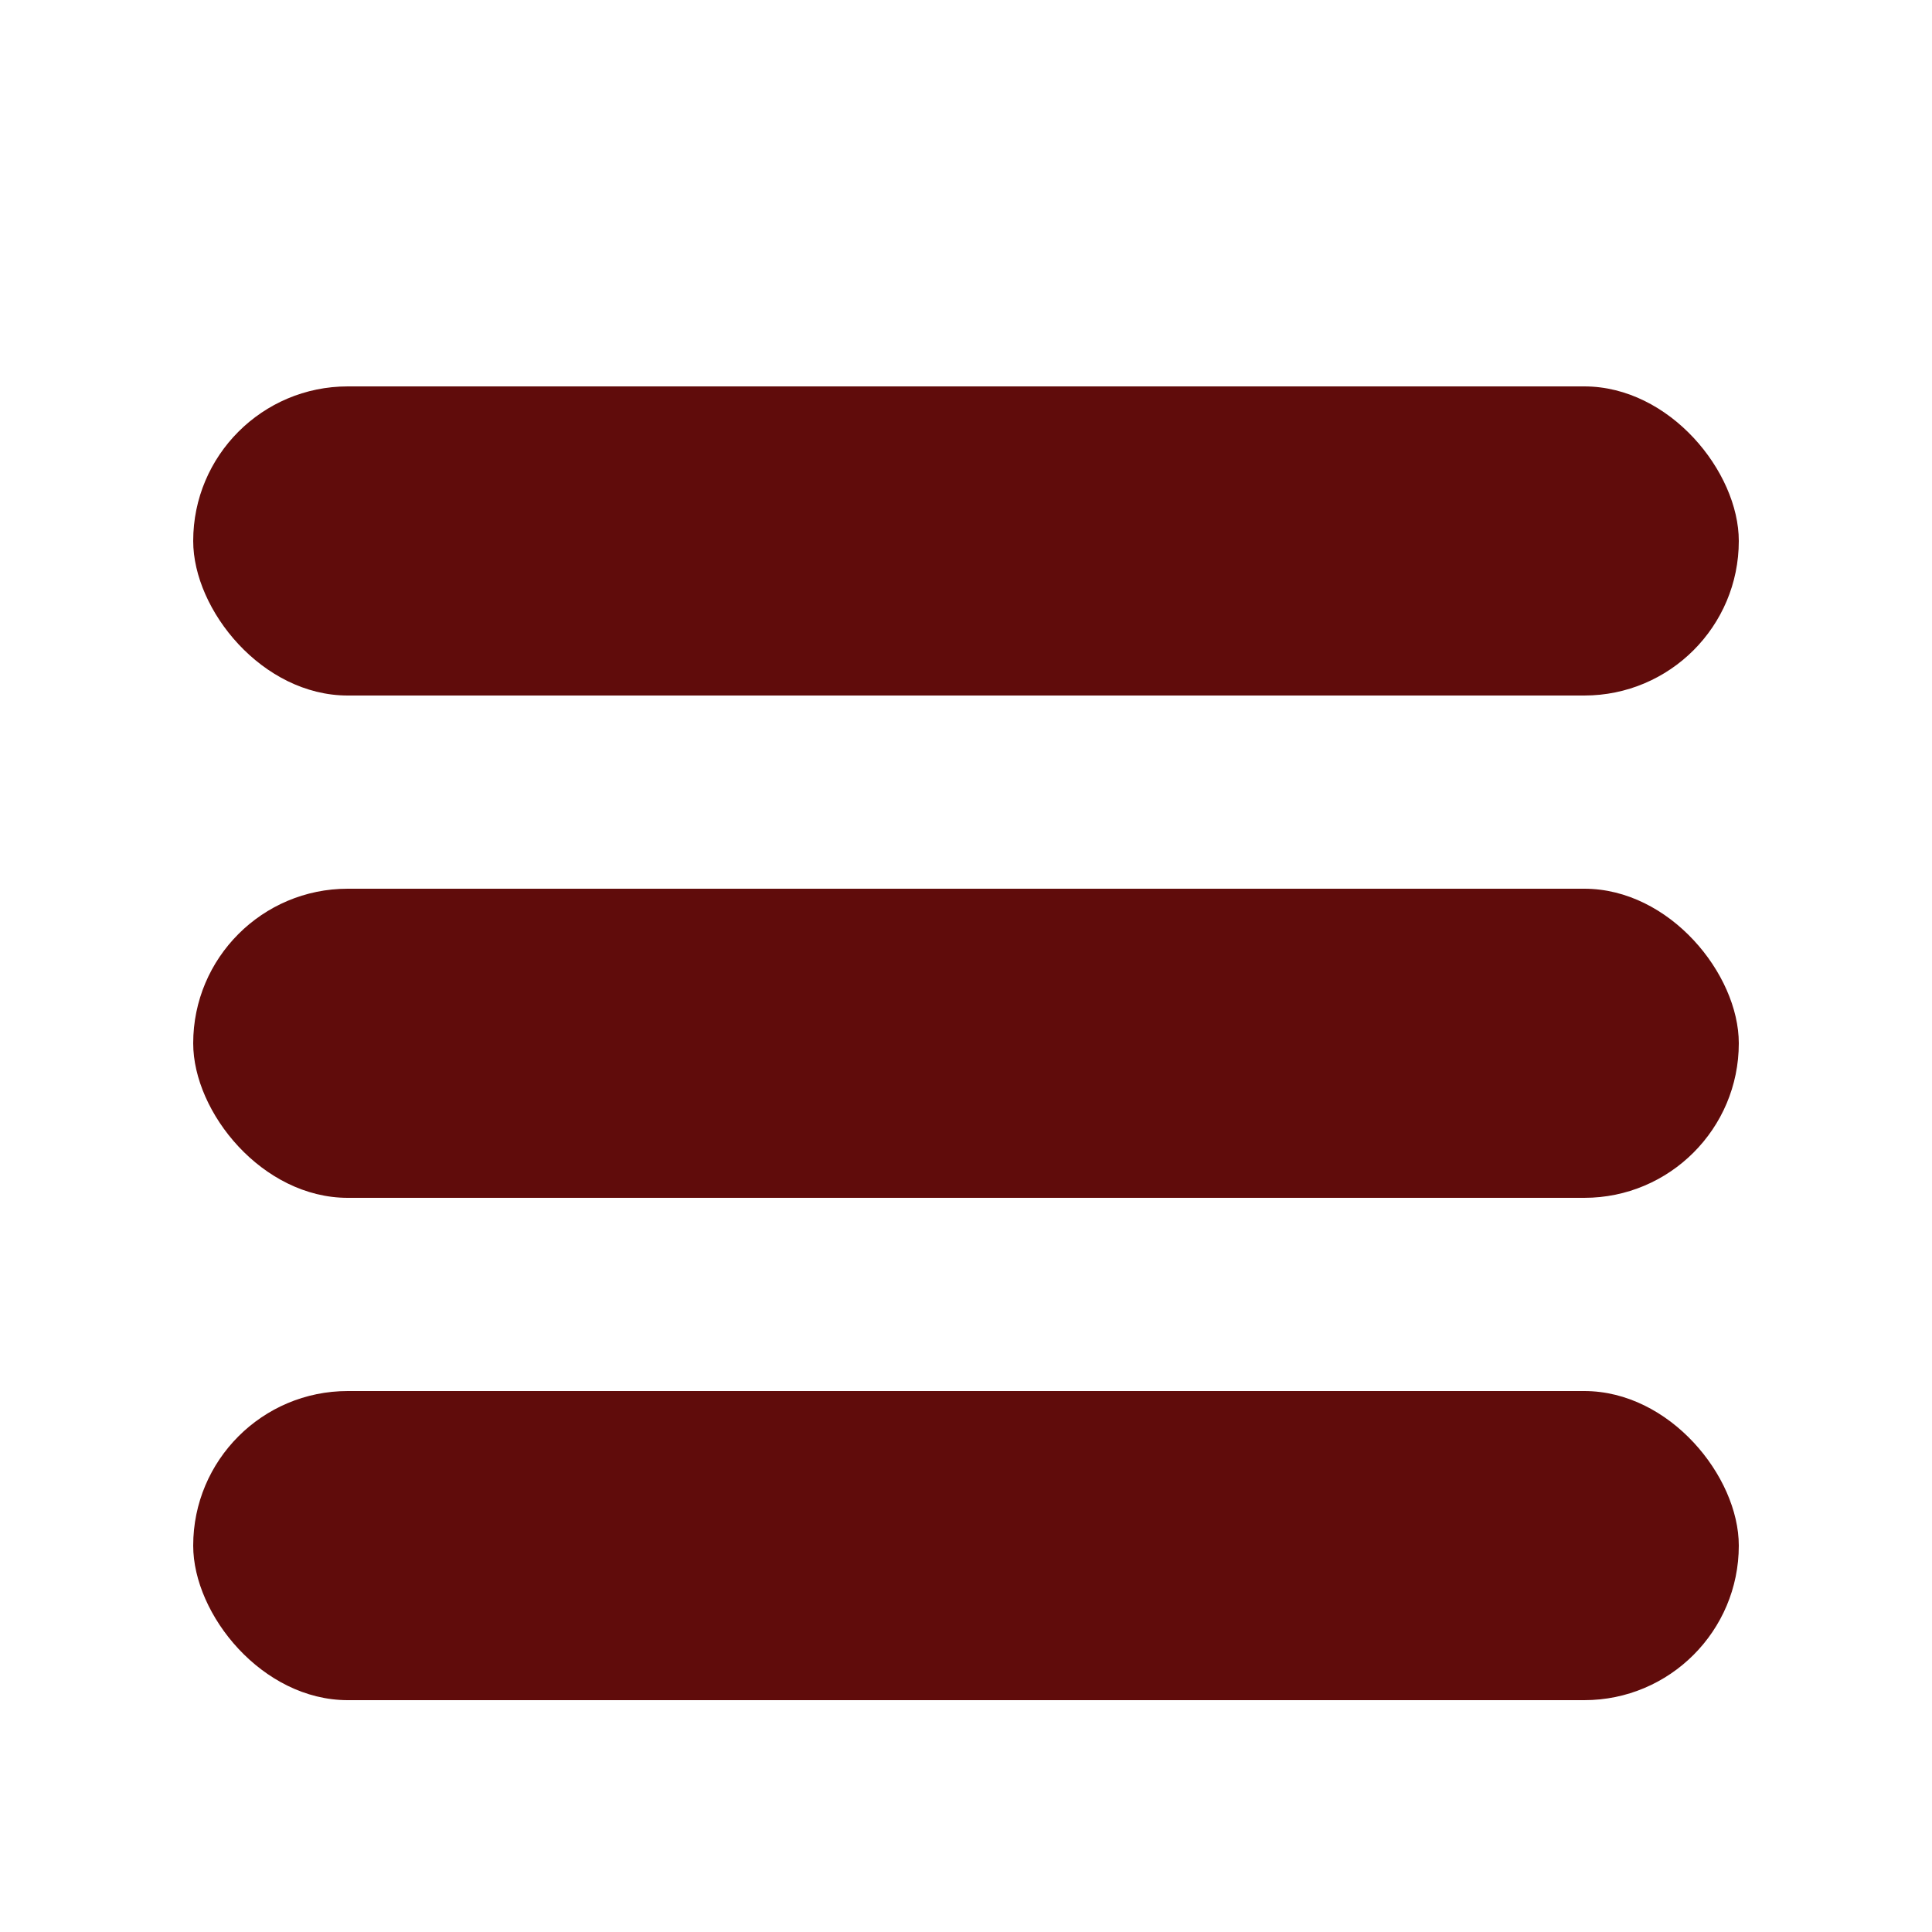
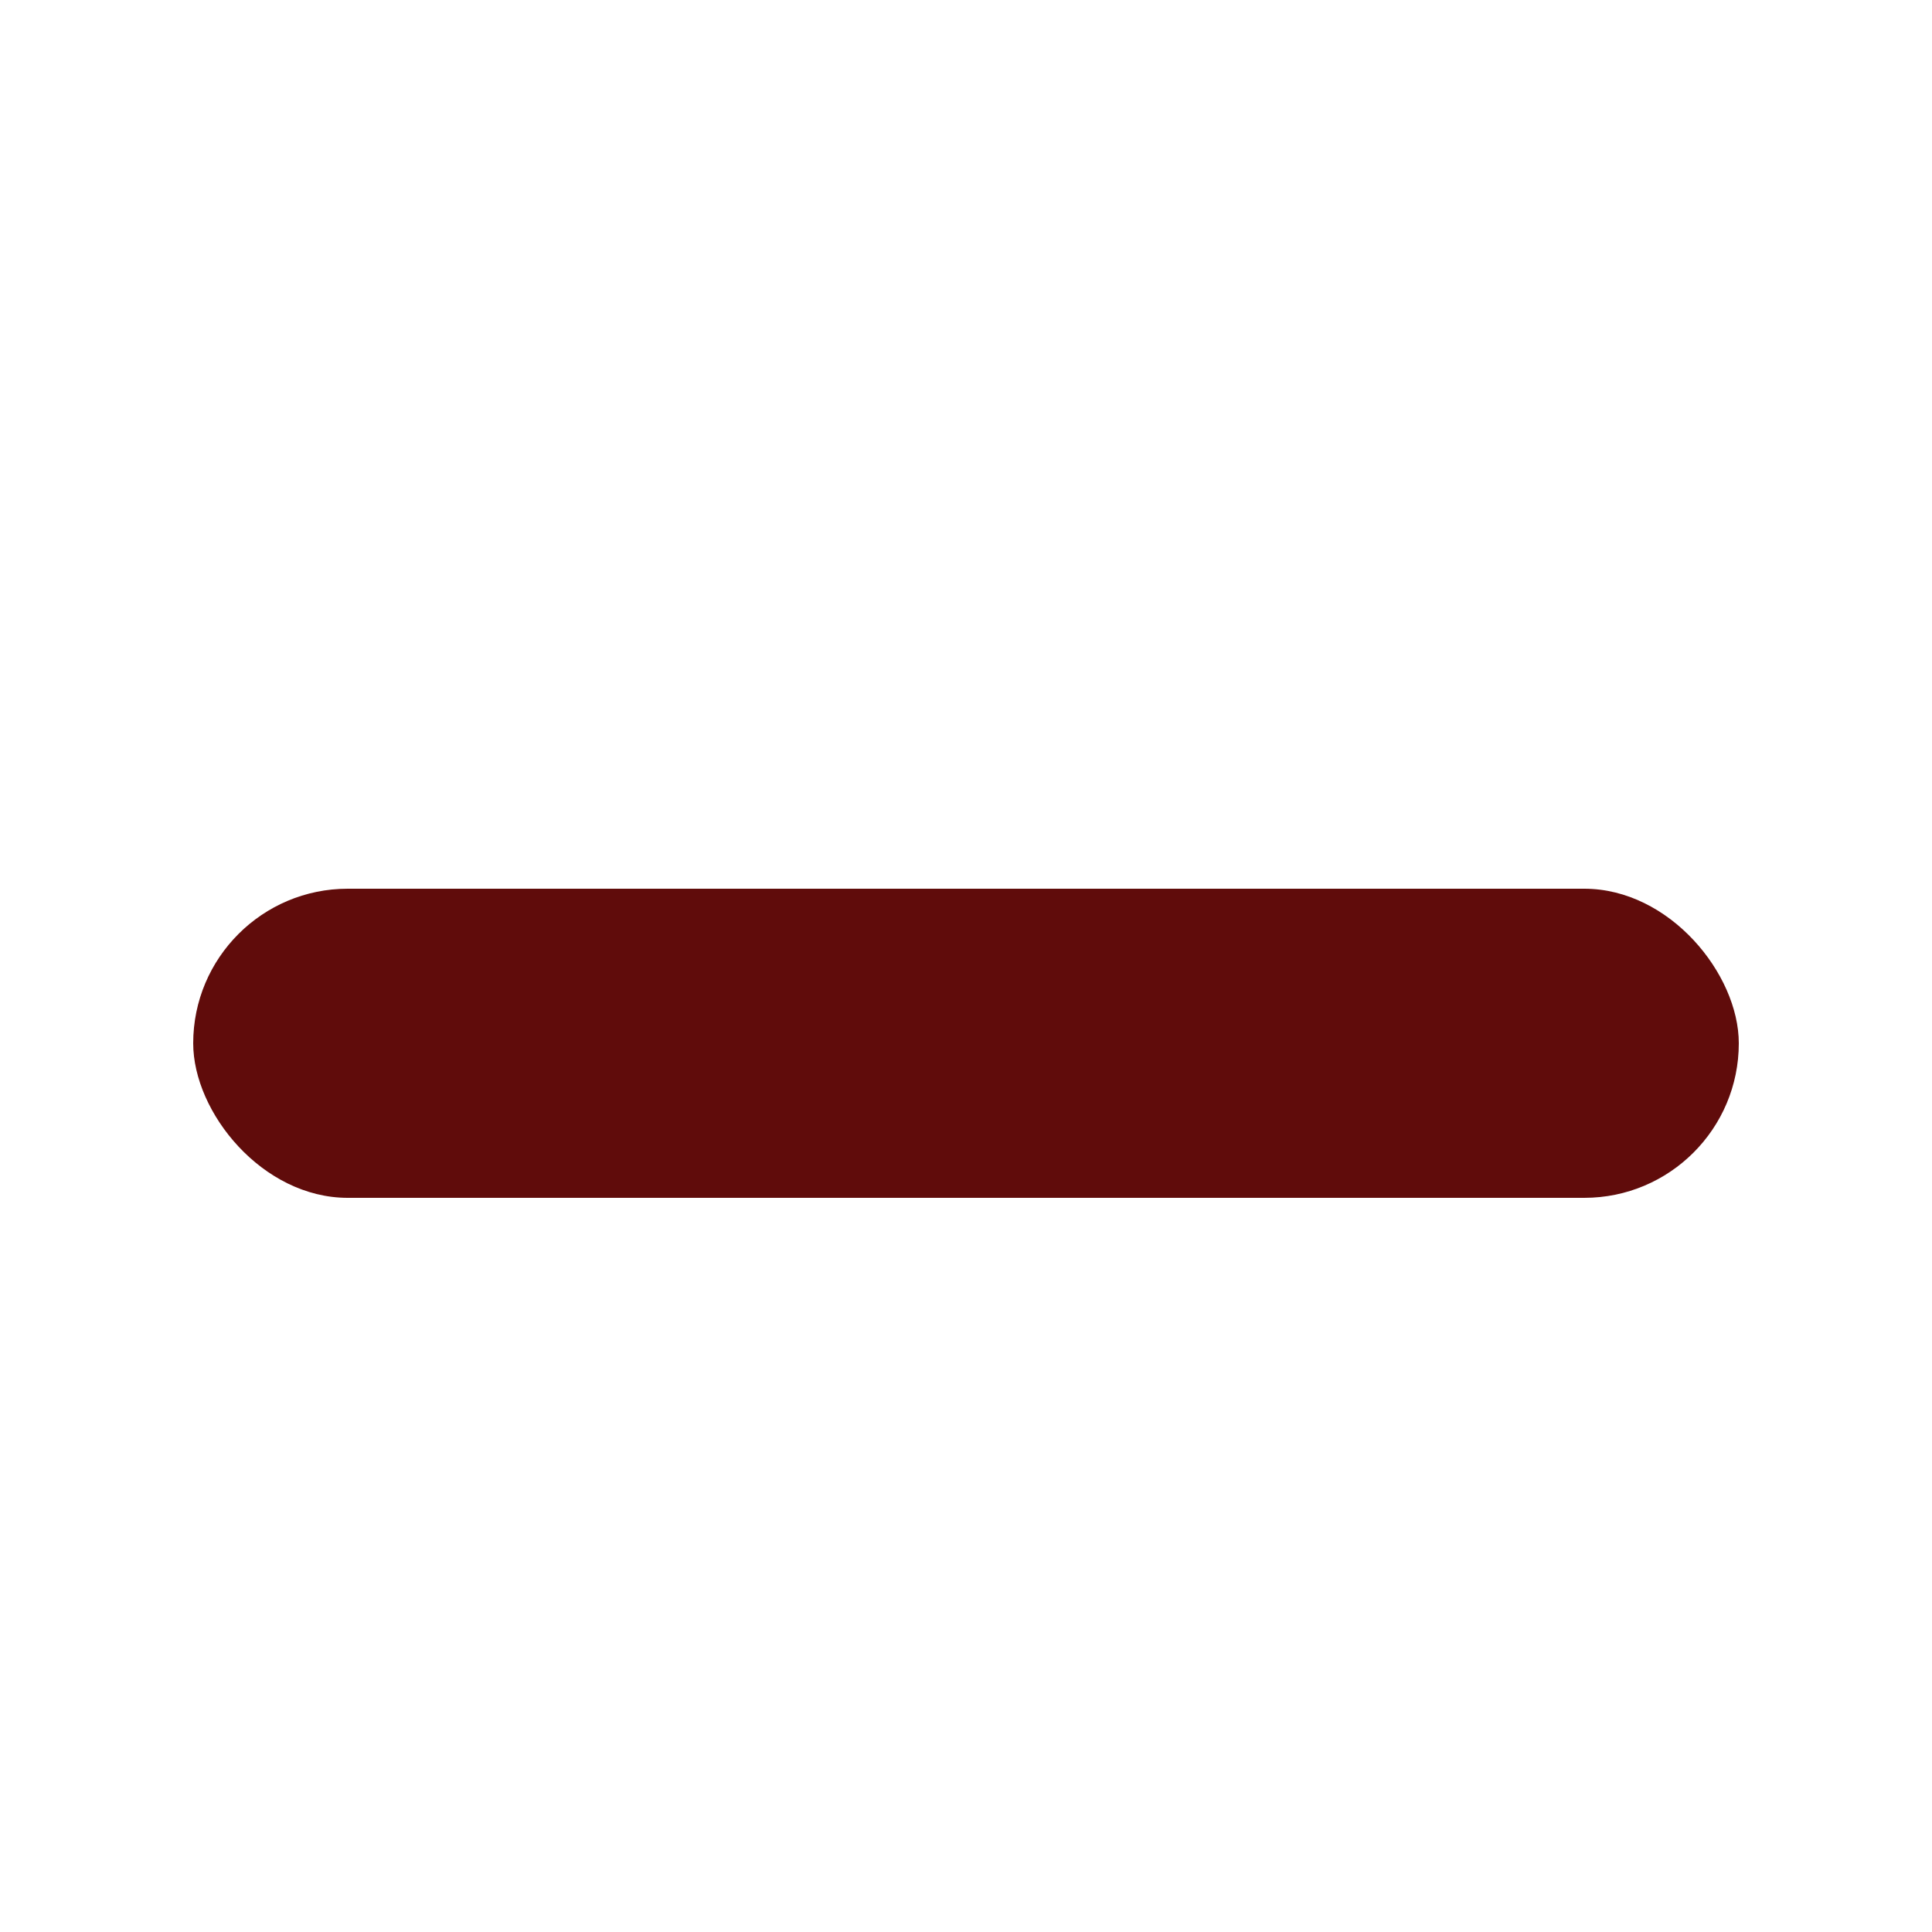
<svg xmlns="http://www.w3.org/2000/svg" width="50" height="50" viewBox="0 0 50 50" fill="none">
-   <rect x="5" y="10" width="40" height="8" rx="4" fill="#600C0B" />
  <rect x="5" y="23" width="40" height="8" rx="4" fill="#600C0B" />
-   <rect x="5" y="36" width="40" height="8" rx="4" fill="#600C0B" />
</svg>